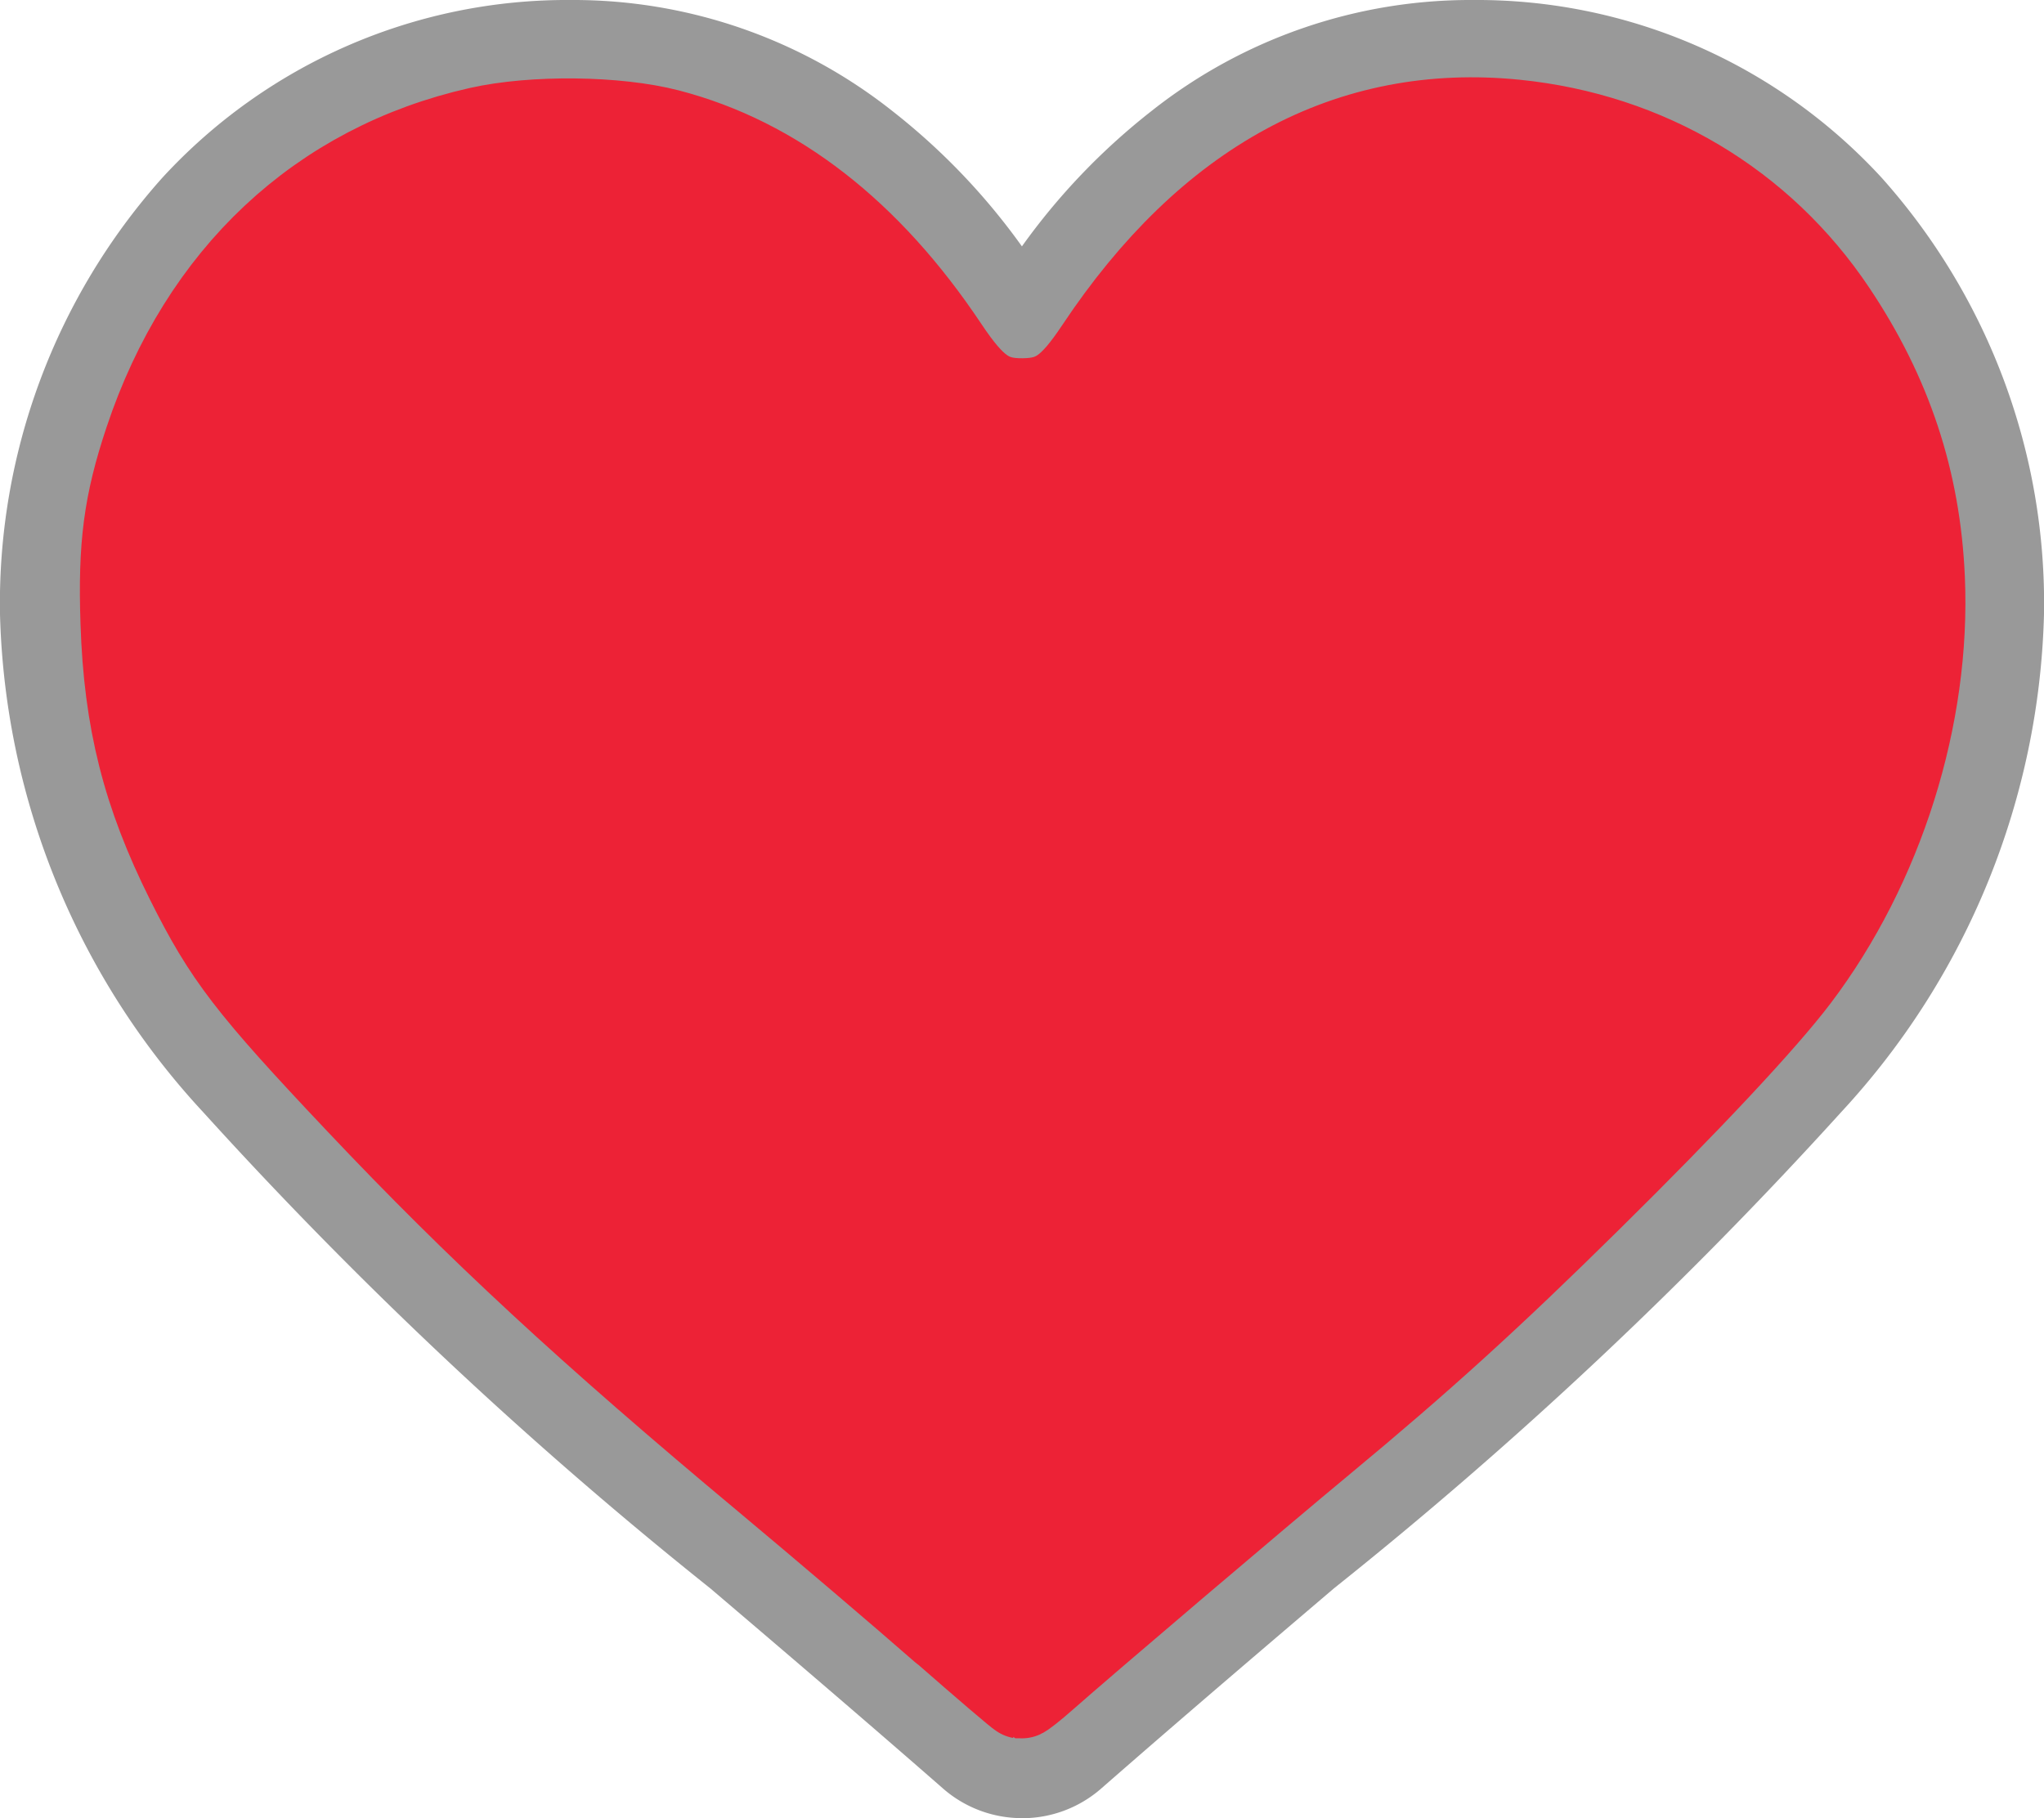
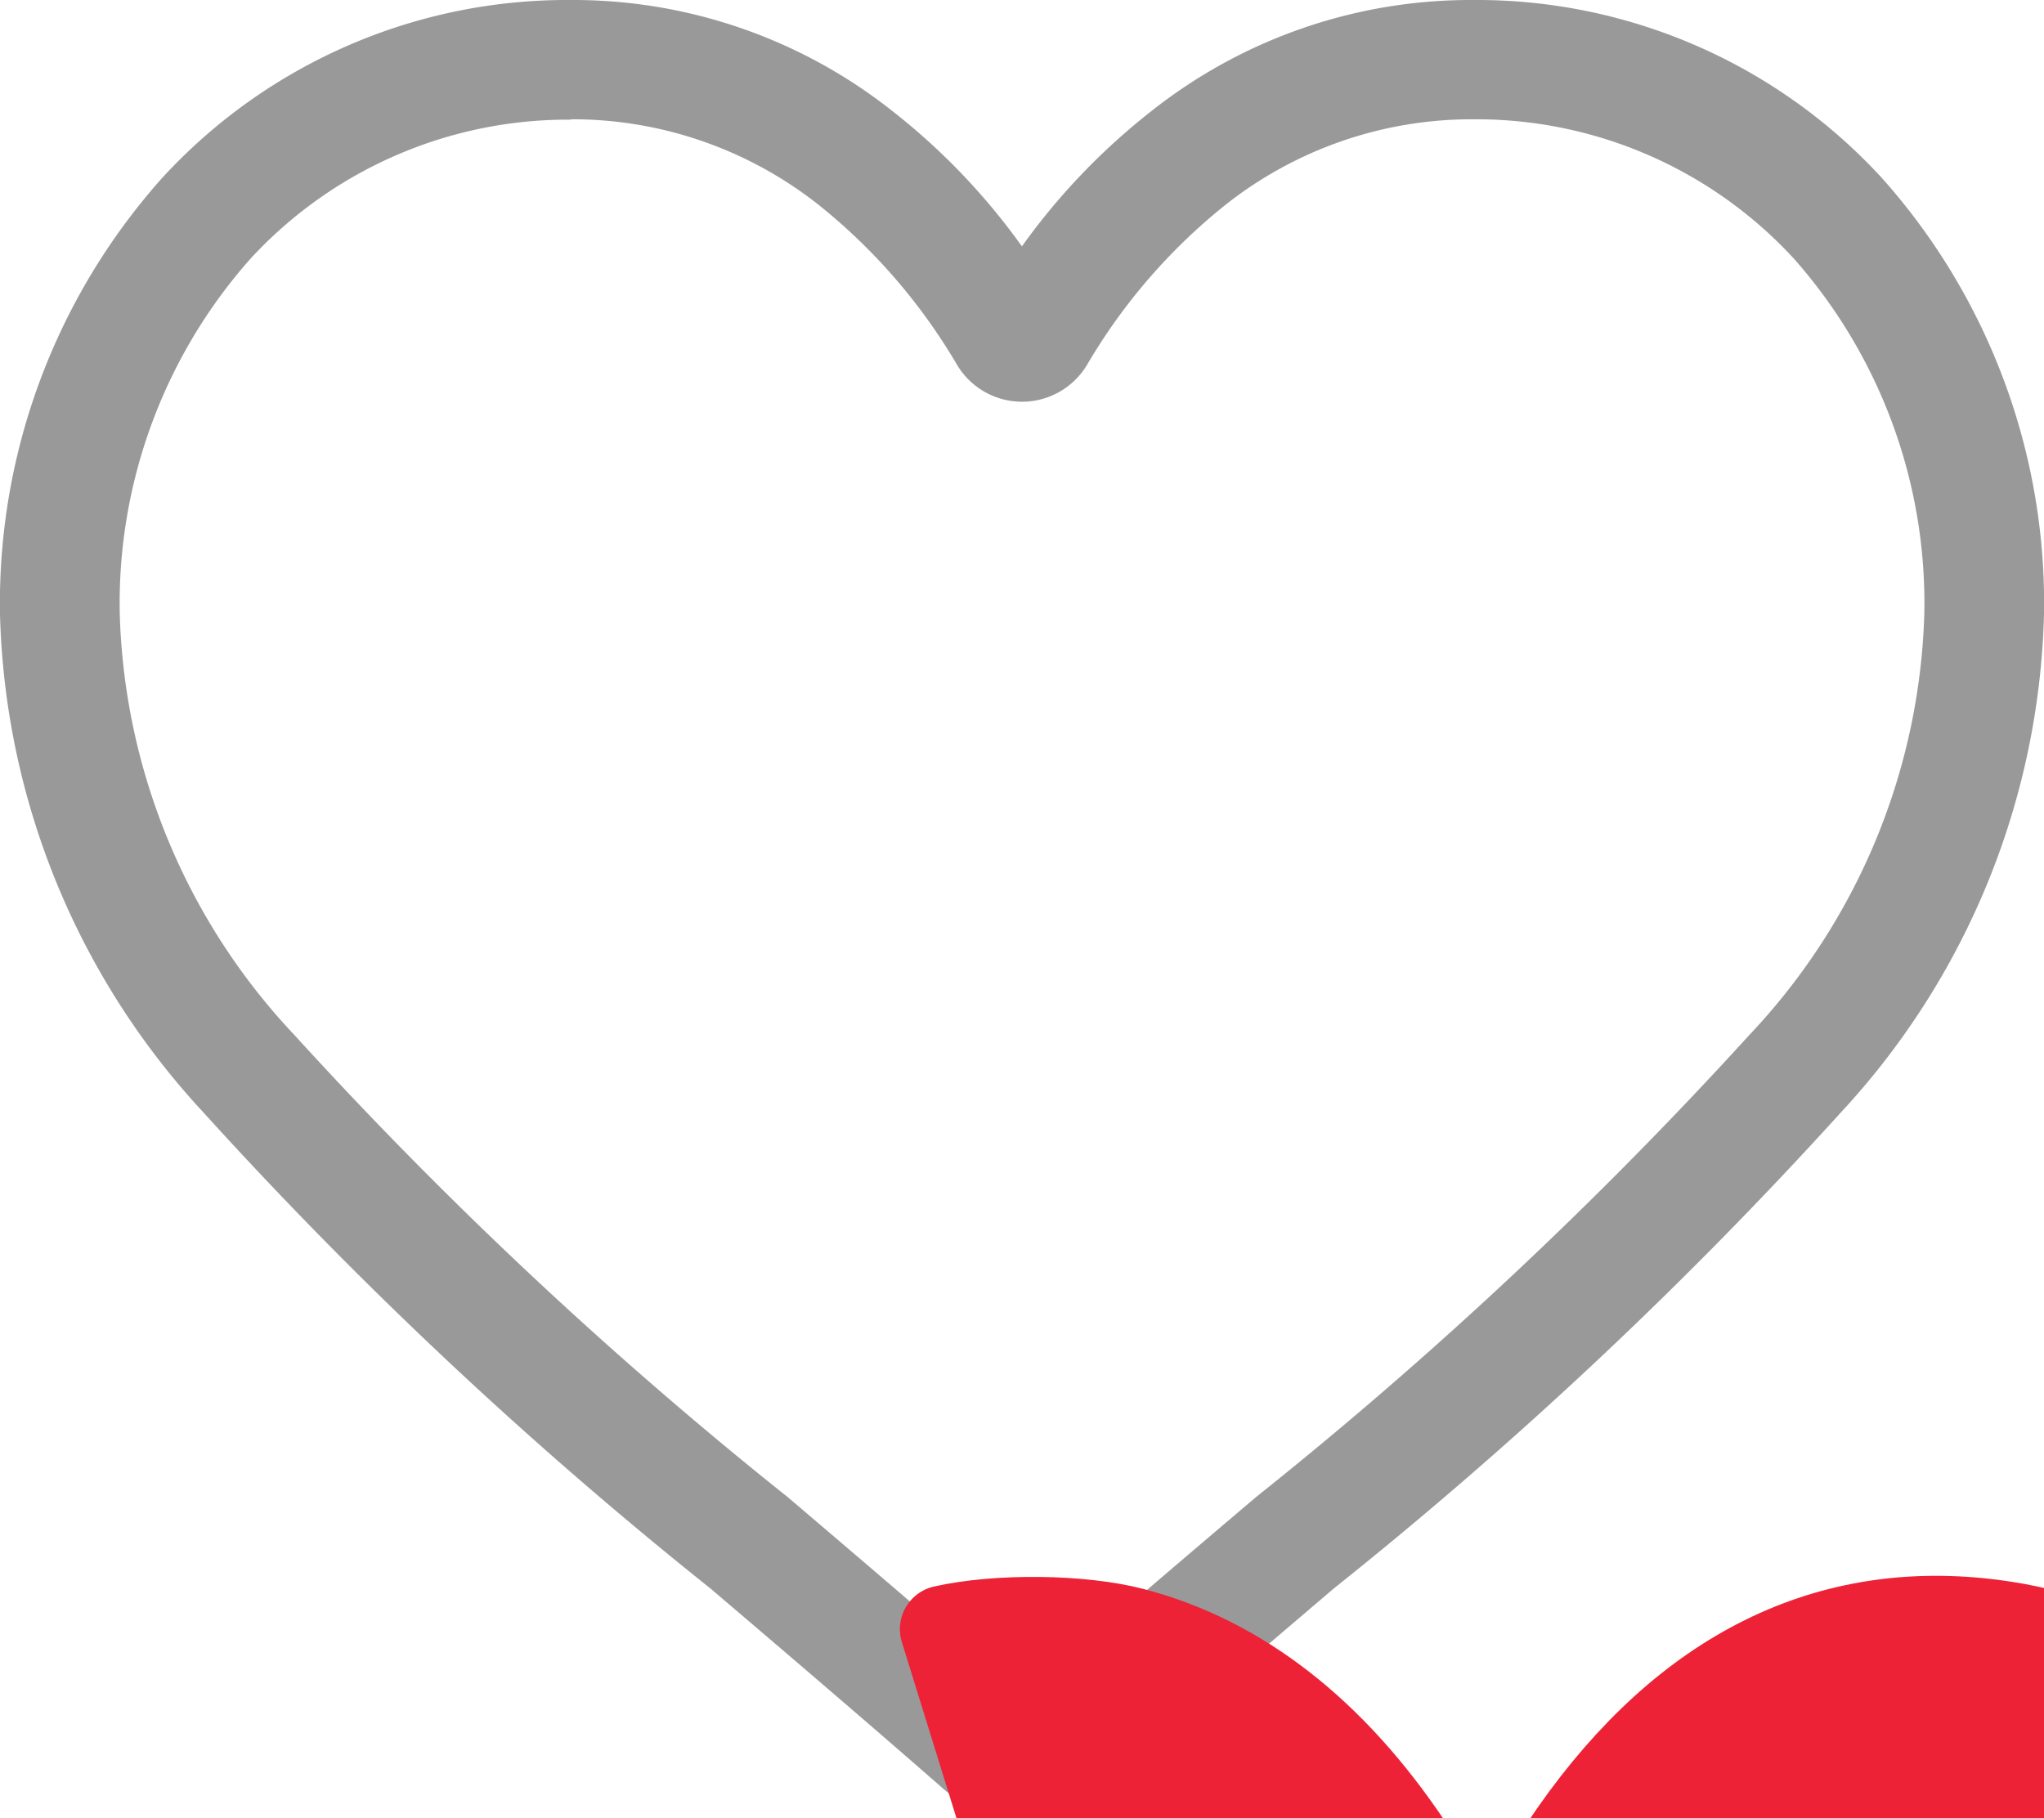
<svg xmlns="http://www.w3.org/2000/svg" xmlns:ns1="http://sodipodi.sourceforge.net/DTD/sodipodi-0.dtd" xmlns:ns2="http://www.inkscape.org/namespaces/inkscape" width="27" height="24.021" viewBox="0 0 27 24.021" version="1.1" id="svg6" ns1:docname="favorite-active-outline.svg" ns2:version="0.92.3 (2405546, 2018-03-11)">
  <defs id="defs10" />
  <ns1:namedview pagecolor="#ffffff" bordercolor="#666666" borderopacity="1" objecttolerance="10" gridtolerance="10" guidetolerance="10" ns2:pageopacity="0" ns2:pageshadow="2" ns2:window-width="1322" ns2:window-height="705" id="namedview8" showgrid="false" ns2:zoom="19.649474" ns2:cx="14.693467" ns2:cy="13.265779" ns2:window-x="44" ns2:window-y="30" ns2:window-maximized="1" ns2:current-layer="Grupo_907" />
  <g id="Grupo_916" data-name="Grupo 916" transform="translate(-3378 492)">
    <g id="Grupo_907" data-name="Grupo 907" transform="translate(0 -160)">
-       <path id="Trazado_846" data-name="Trazado 846" d="M3889.825,625.386l-2.481-2.425-2.6-4.223.314-4.2,3.422-4.375h5.726l3.225,3.352,3.349-3.352,4.87-.238,3.941,3.589.7,3.623-.7,3.186-1.4,2.31L3903.879,627l-6.445,5.321Z" transform="translate(-506 -941)" fill="#ED2236" style="fill:#ffaa5e;opacity:0;fill-opacity:1" />
      <path id="Trazado_847" data-name="Trazado 847" d="M502.5,236.021a1.583,1.583,0,0,1-1.044-.392c-1.091-.954-2.142-1.85-3.07-2.641l0,0a57.119,57.119,0,0,1-6.7-6.292A10.05,10.05,0,0,1,489,220.114a8.439,8.439,0,0,1,2.142-5.763,7.26,7.26,0,0,1,5.4-2.351,6.79,6.79,0,0,1,4.242,1.464,8.667,8.667,0,0,1,1.715,1.791,8.675,8.675,0,0,1,1.715-1.791A6.791,6.791,0,0,1,508.458,212a7.261,7.261,0,0,1,5.4,2.351A8.438,8.438,0,0,1,516,220.114a10.048,10.048,0,0,1-2.678,6.578,57.113,57.113,0,0,1-6.7,6.292c-.93.792-1.983,1.69-3.076,2.646a1.584,1.584,0,0,1-1.043.392Zm-5.957-22.44a5.7,5.7,0,0,0-4.238,1.841,6.864,6.864,0,0,0-1.723,4.691,8.456,8.456,0,0,0,2.314,5.569,56.174,56.174,0,0,0,6.512,6.1l0,0c.931.793,1.987,1.693,3.086,2.654,1.105-.963,2.163-1.864,3.1-2.659a56.165,56.165,0,0,0,6.511-6.1,8.456,8.456,0,0,0,2.314-5.569,6.865,6.865,0,0,0-1.723-4.691,5.7,5.7,0,0,0-4.238-1.841,5.244,5.244,0,0,0-3.275,1.134,7.678,7.678,0,0,0-1.825,2.112,1,1,0,0,1-1.715,0,7.672,7.672,0,0,0-1.825-2.112,5.244,5.244,0,0,0-3.275-1.134Zm0,0" style="fill:#999999;fill-opacity:1" fill="#3f455f" transform="translate(2889 -544)" />
-       <path style="opacity:1;fill:#ed2236;fill-opacity:1;stroke:#ed2236;stroke-width:1.154;stroke-linecap:round;stroke-linejoin:round;stroke-miterlimit:4;stroke-dasharray:none;stroke-opacity:1" d="M 12.464,21.524 C 11.919,21.046 10.865,20.149 10.124,19.53 7.791,17.583 6.331,16.232 4.736,14.543 3.302,13.025 2.997,12.628 2.499,11.631 1.926,10.484 1.682,9.519 1.64,8.223 1.606,7.208 1.679,6.653 1.955,5.826 2.679,3.654 4.23,2.2 6.329,1.726 c 0.713,-0.161 1.818,-0.149 2.497,0.028 1.41,0.367 2.642,1.325 3.653,2.84 0.379,0.568 0.599,0.72 1.033,0.716 0.425,-0.004 0.639,-0.153 1.002,-0.698 1.462,-2.197 3.323,-3.205 5.507,-2.984 1.735,0.176 3.24,1.071 4.192,2.495 0.733,1.095 1.109,2.231 1.165,3.518 0.08,1.819 -0.54,3.791 -1.657,5.267 -0.426,0.563 -1.425,1.631 -2.739,2.927 -1.315,1.298 -2.224,2.123 -3.523,3.2 -0.828,0.686 -3.135,2.648 -3.667,3.118 -0.153,0.135 -0.29,0.243 -0.305,0.241 -0.015,-0.002 -0.475,-0.394 -1.02,-0.872 z" id="path825" ns2:connector-curvature="0" transform="translate(3378,-332)" />
+       <path style="opacity:1;fill:#ed2236;fill-opacity:1;stroke:#ed2236;stroke-width:1.154;stroke-linecap:round;stroke-linejoin:round;stroke-miterlimit:4;stroke-dasharray:none;stroke-opacity:1" d="M 12.464,21.524 c 0.713,-0.161 1.818,-0.149 2.497,0.028 1.41,0.367 2.642,1.325 3.653,2.84 0.379,0.568 0.599,0.72 1.033,0.716 0.425,-0.004 0.639,-0.153 1.002,-0.698 1.462,-2.197 3.323,-3.205 5.507,-2.984 1.735,0.176 3.24,1.071 4.192,2.495 0.733,1.095 1.109,2.231 1.165,3.518 0.08,1.819 -0.54,3.791 -1.657,5.267 -0.426,0.563 -1.425,1.631 -2.739,2.927 -1.315,1.298 -2.224,2.123 -3.523,3.2 -0.828,0.686 -3.135,2.648 -3.667,3.118 -0.153,0.135 -0.29,0.243 -0.305,0.241 -0.015,-0.002 -0.475,-0.394 -1.02,-0.872 z" id="path825" ns2:connector-curvature="0" transform="translate(3378,-332)" />
    </g>
  </g>
</svg>